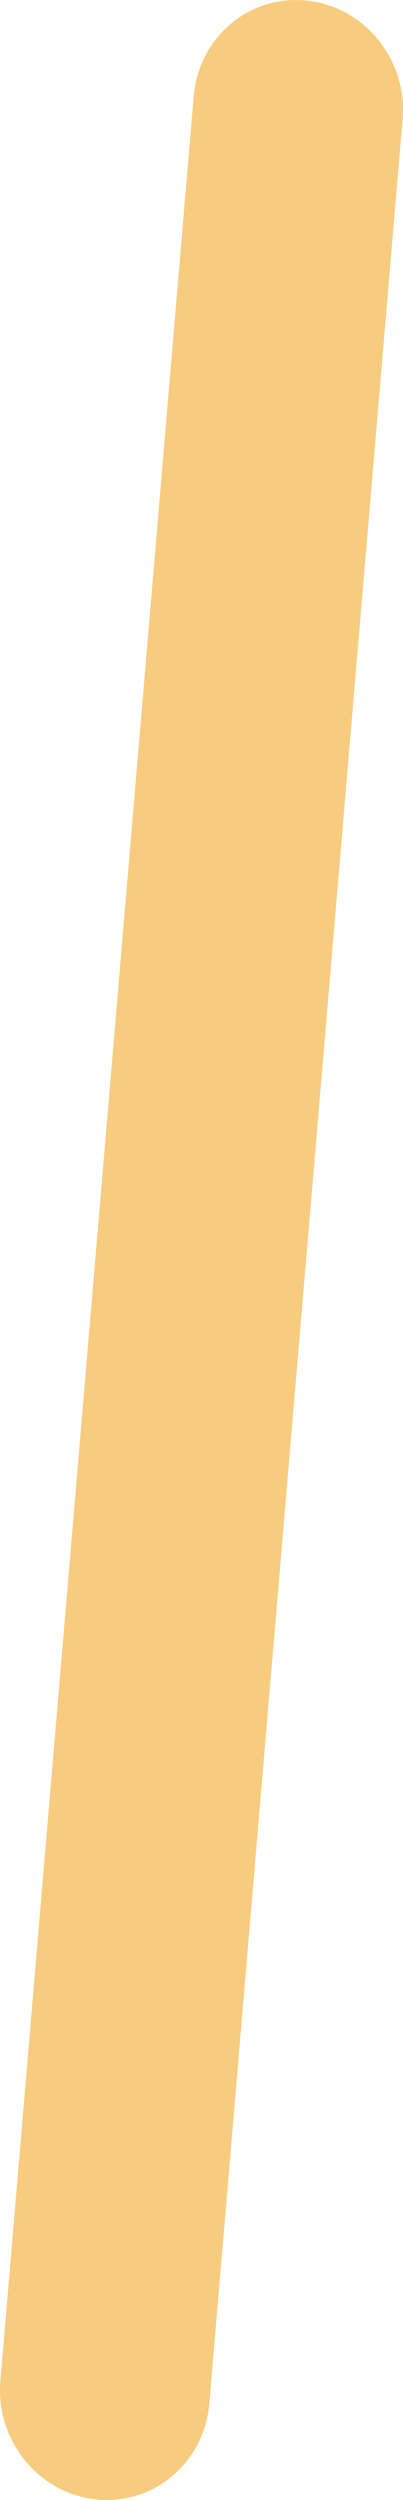
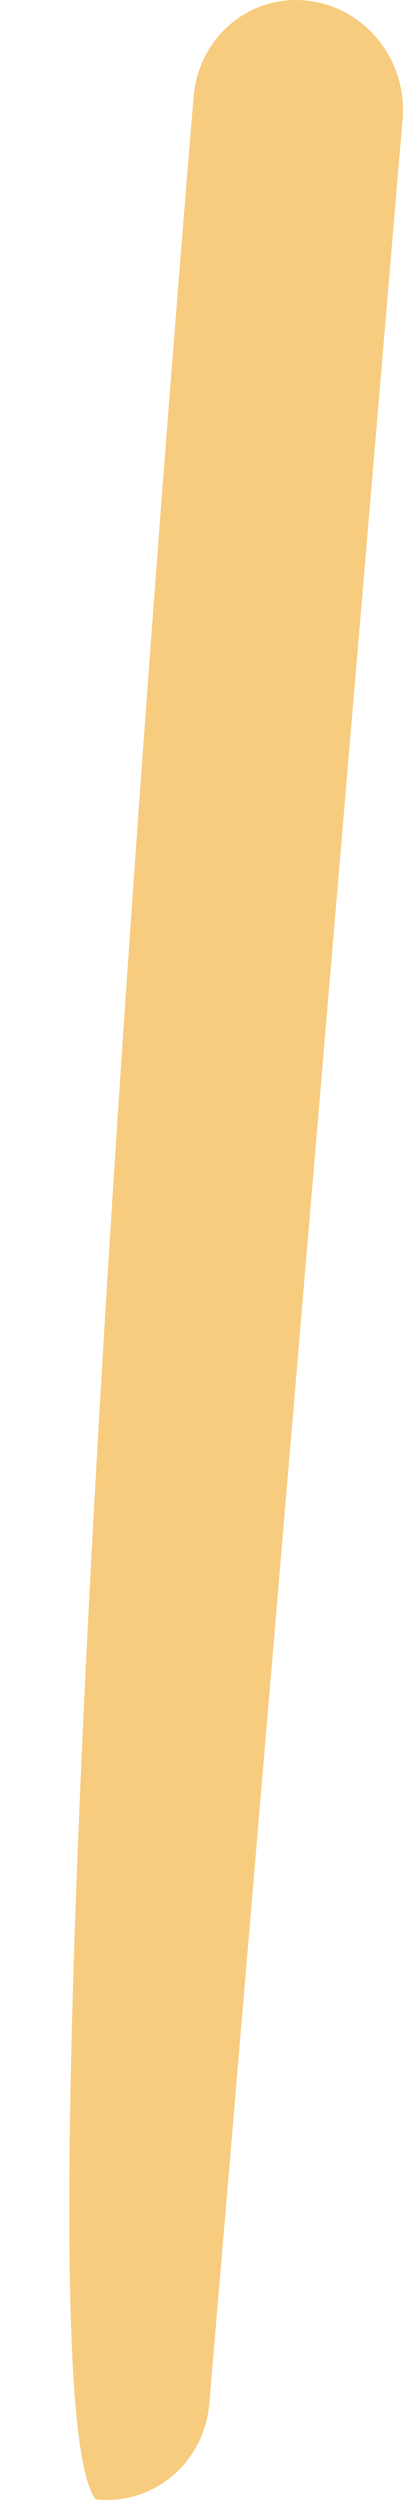
<svg xmlns="http://www.w3.org/2000/svg" version="1.1" width="5px" height="31px">
  <g transform="matrix(1 0 0 1 -1752 -1324 )">
-     <path d="M 2.597 29.805  C 2.542 30.453  2.043 30.944  1.435 30.995  C 1.354 31.002  1.272 31.001  1.188 30.992  C 0.472 30.914  -0.058 30.256  0.005 29.522  C 0.005 29.522  2.403 1.195  2.403 1.195  C 2.465 0.461  3.095 -0.071  3.812 0.008  C 4.528 0.086  5.058 0.744  4.995 1.478  C 4.995 1.478  2.597 29.805  2.597 29.805  Z " fill-rule="nonzero" fill="#f7cc7f" stroke="none" transform="matrix(1 0 0 1 1752 1324 )" />
+     <path d="M 2.597 29.805  C 2.542 30.453  2.043 30.944  1.435 30.995  C 1.354 31.002  1.272 31.001  1.188 30.992  C 0.005 29.522  2.403 1.195  2.403 1.195  C 2.465 0.461  3.095 -0.071  3.812 0.008  C 4.528 0.086  5.058 0.744  4.995 1.478  C 4.995 1.478  2.597 29.805  2.597 29.805  Z " fill-rule="nonzero" fill="#f7cc7f" stroke="none" transform="matrix(1 0 0 1 1752 1324 )" />
  </g>
</svg>